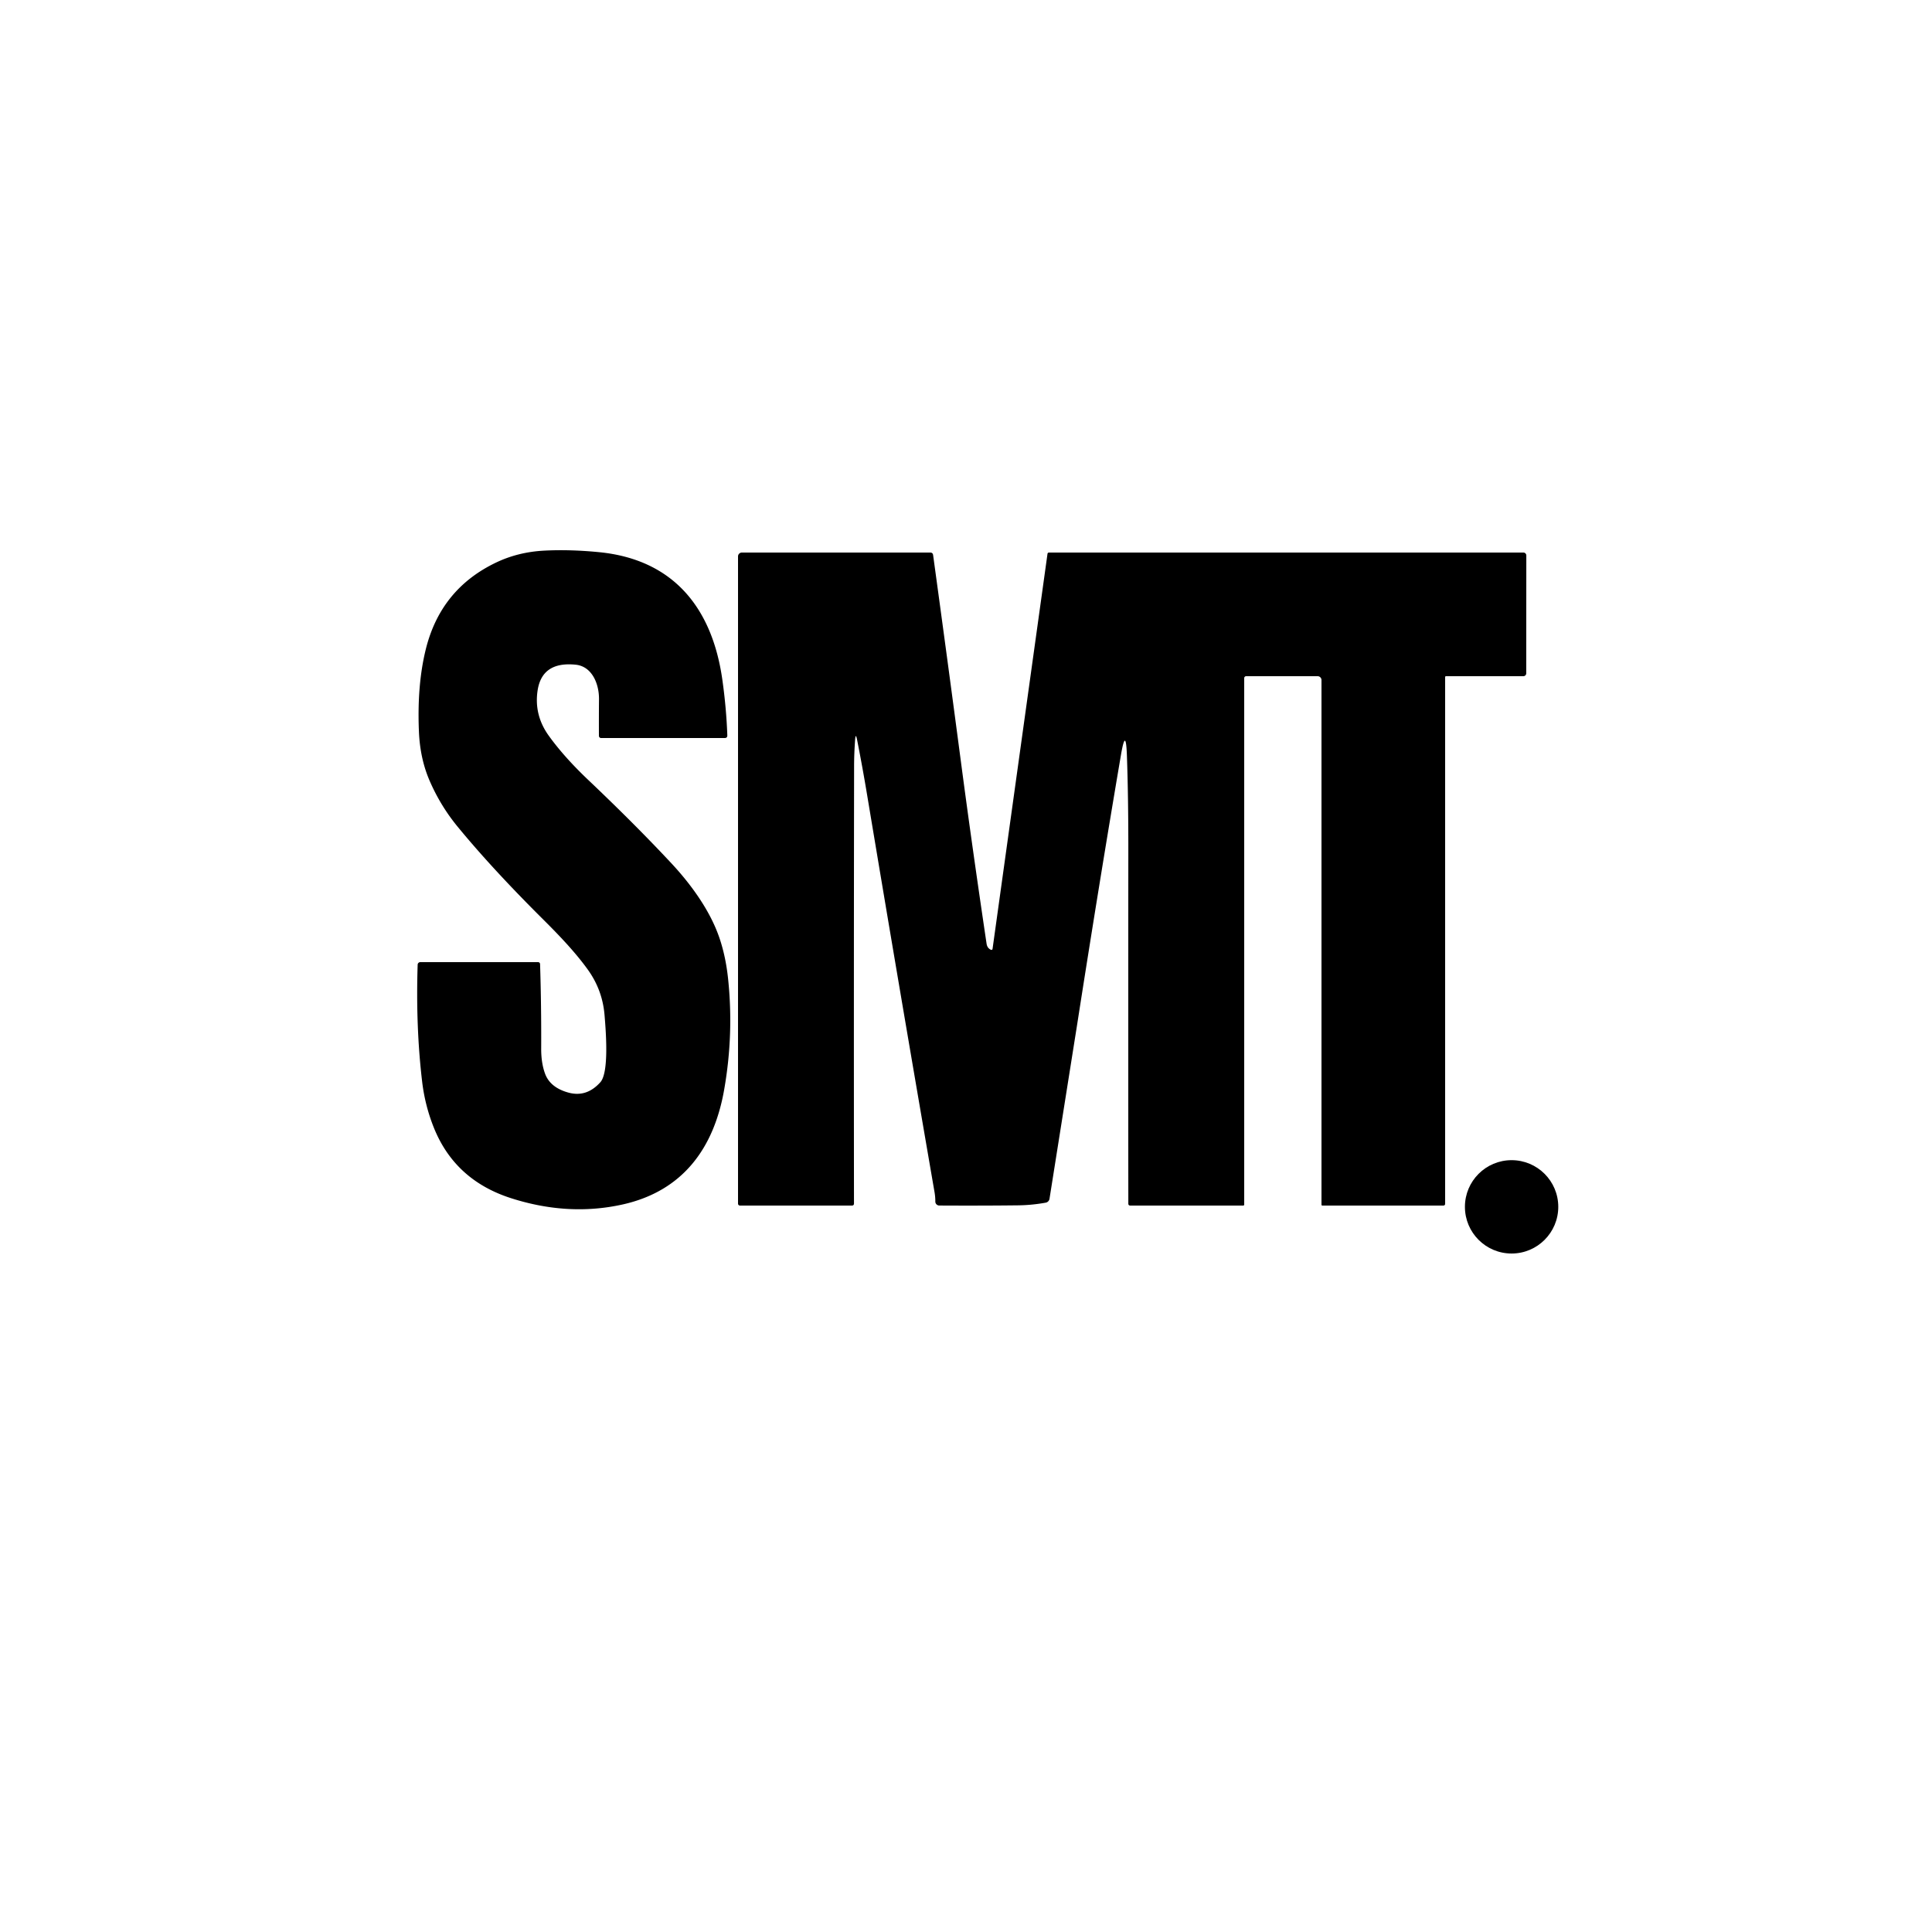
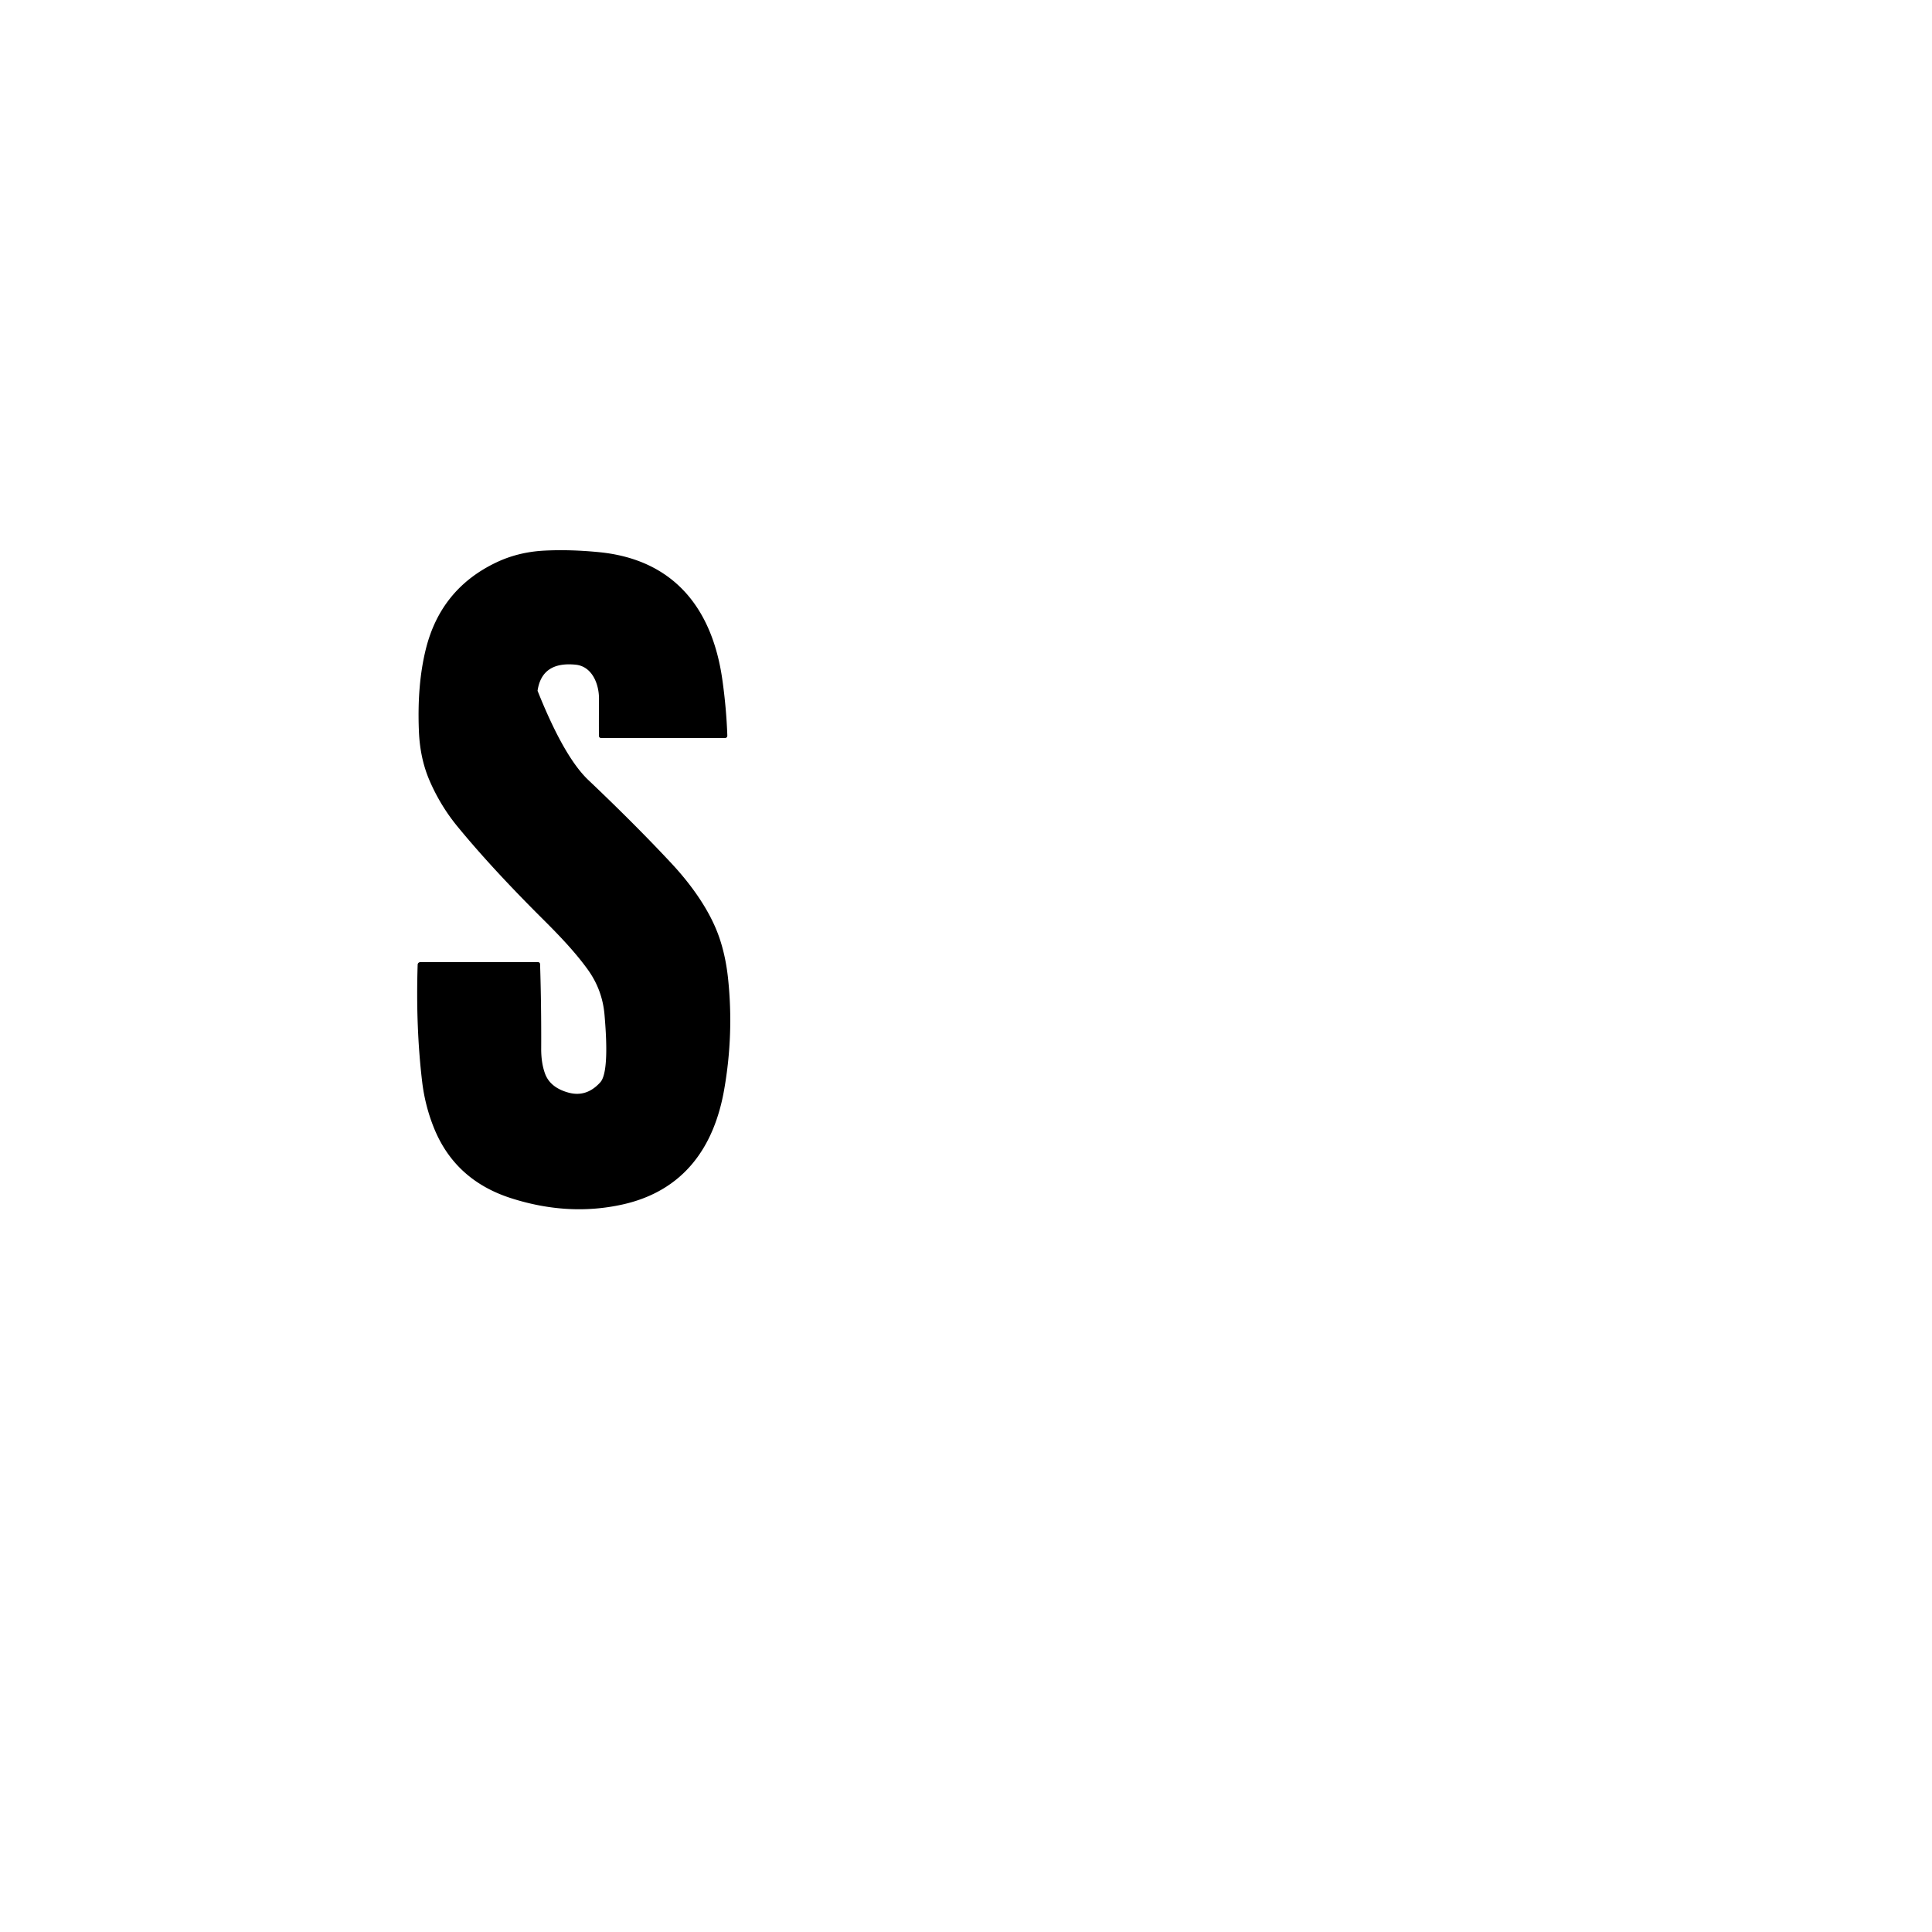
<svg xmlns="http://www.w3.org/2000/svg" viewBox="0.00 0.00 500.00 500.00" version="1.1">
-   <path d="M 155.14 142.91   C 174.37 144.84 184.31 157.43 186.93 175.82   Q 187.97 183.12 188.23 190.30   Q 188.25 191.00 187.55 191.00   L 155.56 191.00   A 0.56 0.56 0.0 0 1 155.00 190.44   Q 154.98 185.43 155.02 180.91   C 155.05 177.08 153.28 172.45 148.96 172.02   Q 140.24 171.15 139.12 178.77   Q 138.20 185.07 141.99 190.36   Q 145.95 195.88 152.26 201.87   Q 164.43 213.42 173.84 223.51   C 178.76 228.80 183.77 235.60 186.20 242.77   Q 187.83 247.58 188.43 253.32   Q 189.93 267.60 187.43 281.91   C 184.82 296.94 176.88 308.23 161.07 311.73   Q 147.03 314.83 132.23 310.08   Q 117.68 305.40 112.24 291.74   Q 109.98 286.07 109.25 279.93   Q 107.57 265.74 108.09 249.66   A 0.68 0.68 0.0 0 1 108.77 249.00   L 139.25 249.00   A 0.52 0.51 -0.6 0 1 139.77 249.50   Q 140.11 260.09 140.06 271.35   Q 140.04 275.04 141.04 277.81   Q 142.34 281.42 147.02 282.74   Q 151.78 284.09 155.37 280.08   C 157.68 277.51 156.78 266.60 156.46 262.76   Q 155.94 256.29 152.20 251.04   C 148.90 246.43 144.58 241.94 140.64 238.02   Q 127.39 224.85 118.46 213.98   Q 113.99 208.55 111.18 202.04   Q 108.72 196.36 108.42 189.39   Q 107.90 177.25 110.21 167.97   Q 114.08 152.41 128.40 145.58   Q 134.11 142.85 140.89 142.50   Q 147.59 142.16 155.14 142.91   Z" fill="#000000" />
-   <path d="M 221.81 191.44   Q 221.44 189.55 221.30 191.47   Q 221.05 194.93 221.04 198.13   Q 220.95 256.69 221.01 311.45   Q 221.01 312.00 220.46 312.00   L 191.50 312.00   A 0.50 0.50 0.0 0 1 191.00 311.50   L 191.00 144.00   A 1.00 1.00 0.0 0 1 192.00 143.00   L 240.74 143.00   Q 241.40 143.00 241.49 143.65   Q 245.28 171.31 248.67 197.01   Q 251.54 218.80 255.32 244.20   Q 255.47 245.26 256.28 245.72   Q 256.81 246.02 256.88 245.51   L 271.09 143.34   Q 271.14 143.00 271.49 143.00   L 394.26 143.00   A 0.76 0.75 90.0 0 1 395.01 143.76   L 394.99 174.26   A 0.75 0.74 0.0 0 1 394.24 175.00   L 374.25 175.00   Q 374.00 175.00 374.00 175.25   L 374.00 311.50   Q 374.00 312.00 373.50 312.00   L 342.25 312.00   Q 342.00 312.00 342.00 311.75   L 342.00 176.00   A 1.00 1.00 0.0 0 0 341.00 175.00   L 322.50 175.00   A 0.50 0.50 0.0 0 0 322.00 175.50   L 322.00 311.75   A 0.25 0.25 0.0 0 1 321.75 312.00   L 292.53 312.00   Q 292.01 312.00 292.01 311.48   Q 291.98 267.76 292.01 220.02   Q 292.02 206.02 291.64 195.49   Q 291.37 187.95 290.10 195.39   Q 284.55 228.03 278.67 265.75   Q 278.35 267.76 271.61 310.25   A 1.22 1.21 89.7 0 1 270.63 311.25   Q 267.02 311.90 263.48 311.94   Q 254.13 312.05 243.08 311.99   A 1.03 1.03 0.0 0 1 242.06 310.96   Q 242.07 309.80 241.86 308.55   Q 232.84 256.34 224.43 205.85   Q 223.19 198.41 221.81 191.44   Z" fill="#000000" />
-   <circle r="12.08" cy="312.33" cx="391.20" fill="#000000" />
+   <path d="M 155.14 142.91   C 174.37 144.84 184.31 157.43 186.93 175.82   Q 187.97 183.12 188.23 190.30   Q 188.25 191.00 187.55 191.00   L 155.56 191.00   A 0.56 0.56 0.0 0 1 155.00 190.44   Q 154.98 185.43 155.02 180.91   C 155.05 177.08 153.28 172.45 148.96 172.02   Q 140.24 171.15 139.12 178.77   Q 145.95 195.88 152.26 201.87   Q 164.43 213.42 173.84 223.51   C 178.76 228.80 183.77 235.60 186.20 242.77   Q 187.83 247.58 188.43 253.32   Q 189.93 267.60 187.43 281.91   C 184.82 296.94 176.88 308.23 161.07 311.73   Q 147.03 314.83 132.23 310.08   Q 117.68 305.40 112.24 291.74   Q 109.98 286.07 109.25 279.93   Q 107.57 265.74 108.09 249.66   A 0.68 0.68 0.0 0 1 108.77 249.00   L 139.25 249.00   A 0.52 0.51 -0.6 0 1 139.77 249.50   Q 140.11 260.09 140.06 271.35   Q 140.04 275.04 141.04 277.81   Q 142.34 281.42 147.02 282.74   Q 151.78 284.09 155.37 280.08   C 157.68 277.51 156.78 266.60 156.46 262.76   Q 155.94 256.29 152.20 251.04   C 148.90 246.43 144.58 241.94 140.64 238.02   Q 127.39 224.85 118.46 213.98   Q 113.99 208.55 111.18 202.04   Q 108.72 196.36 108.42 189.39   Q 107.90 177.25 110.21 167.97   Q 114.08 152.41 128.40 145.58   Q 134.11 142.85 140.89 142.50   Q 147.59 142.16 155.14 142.91   Z" fill="#000000" />
</svg>